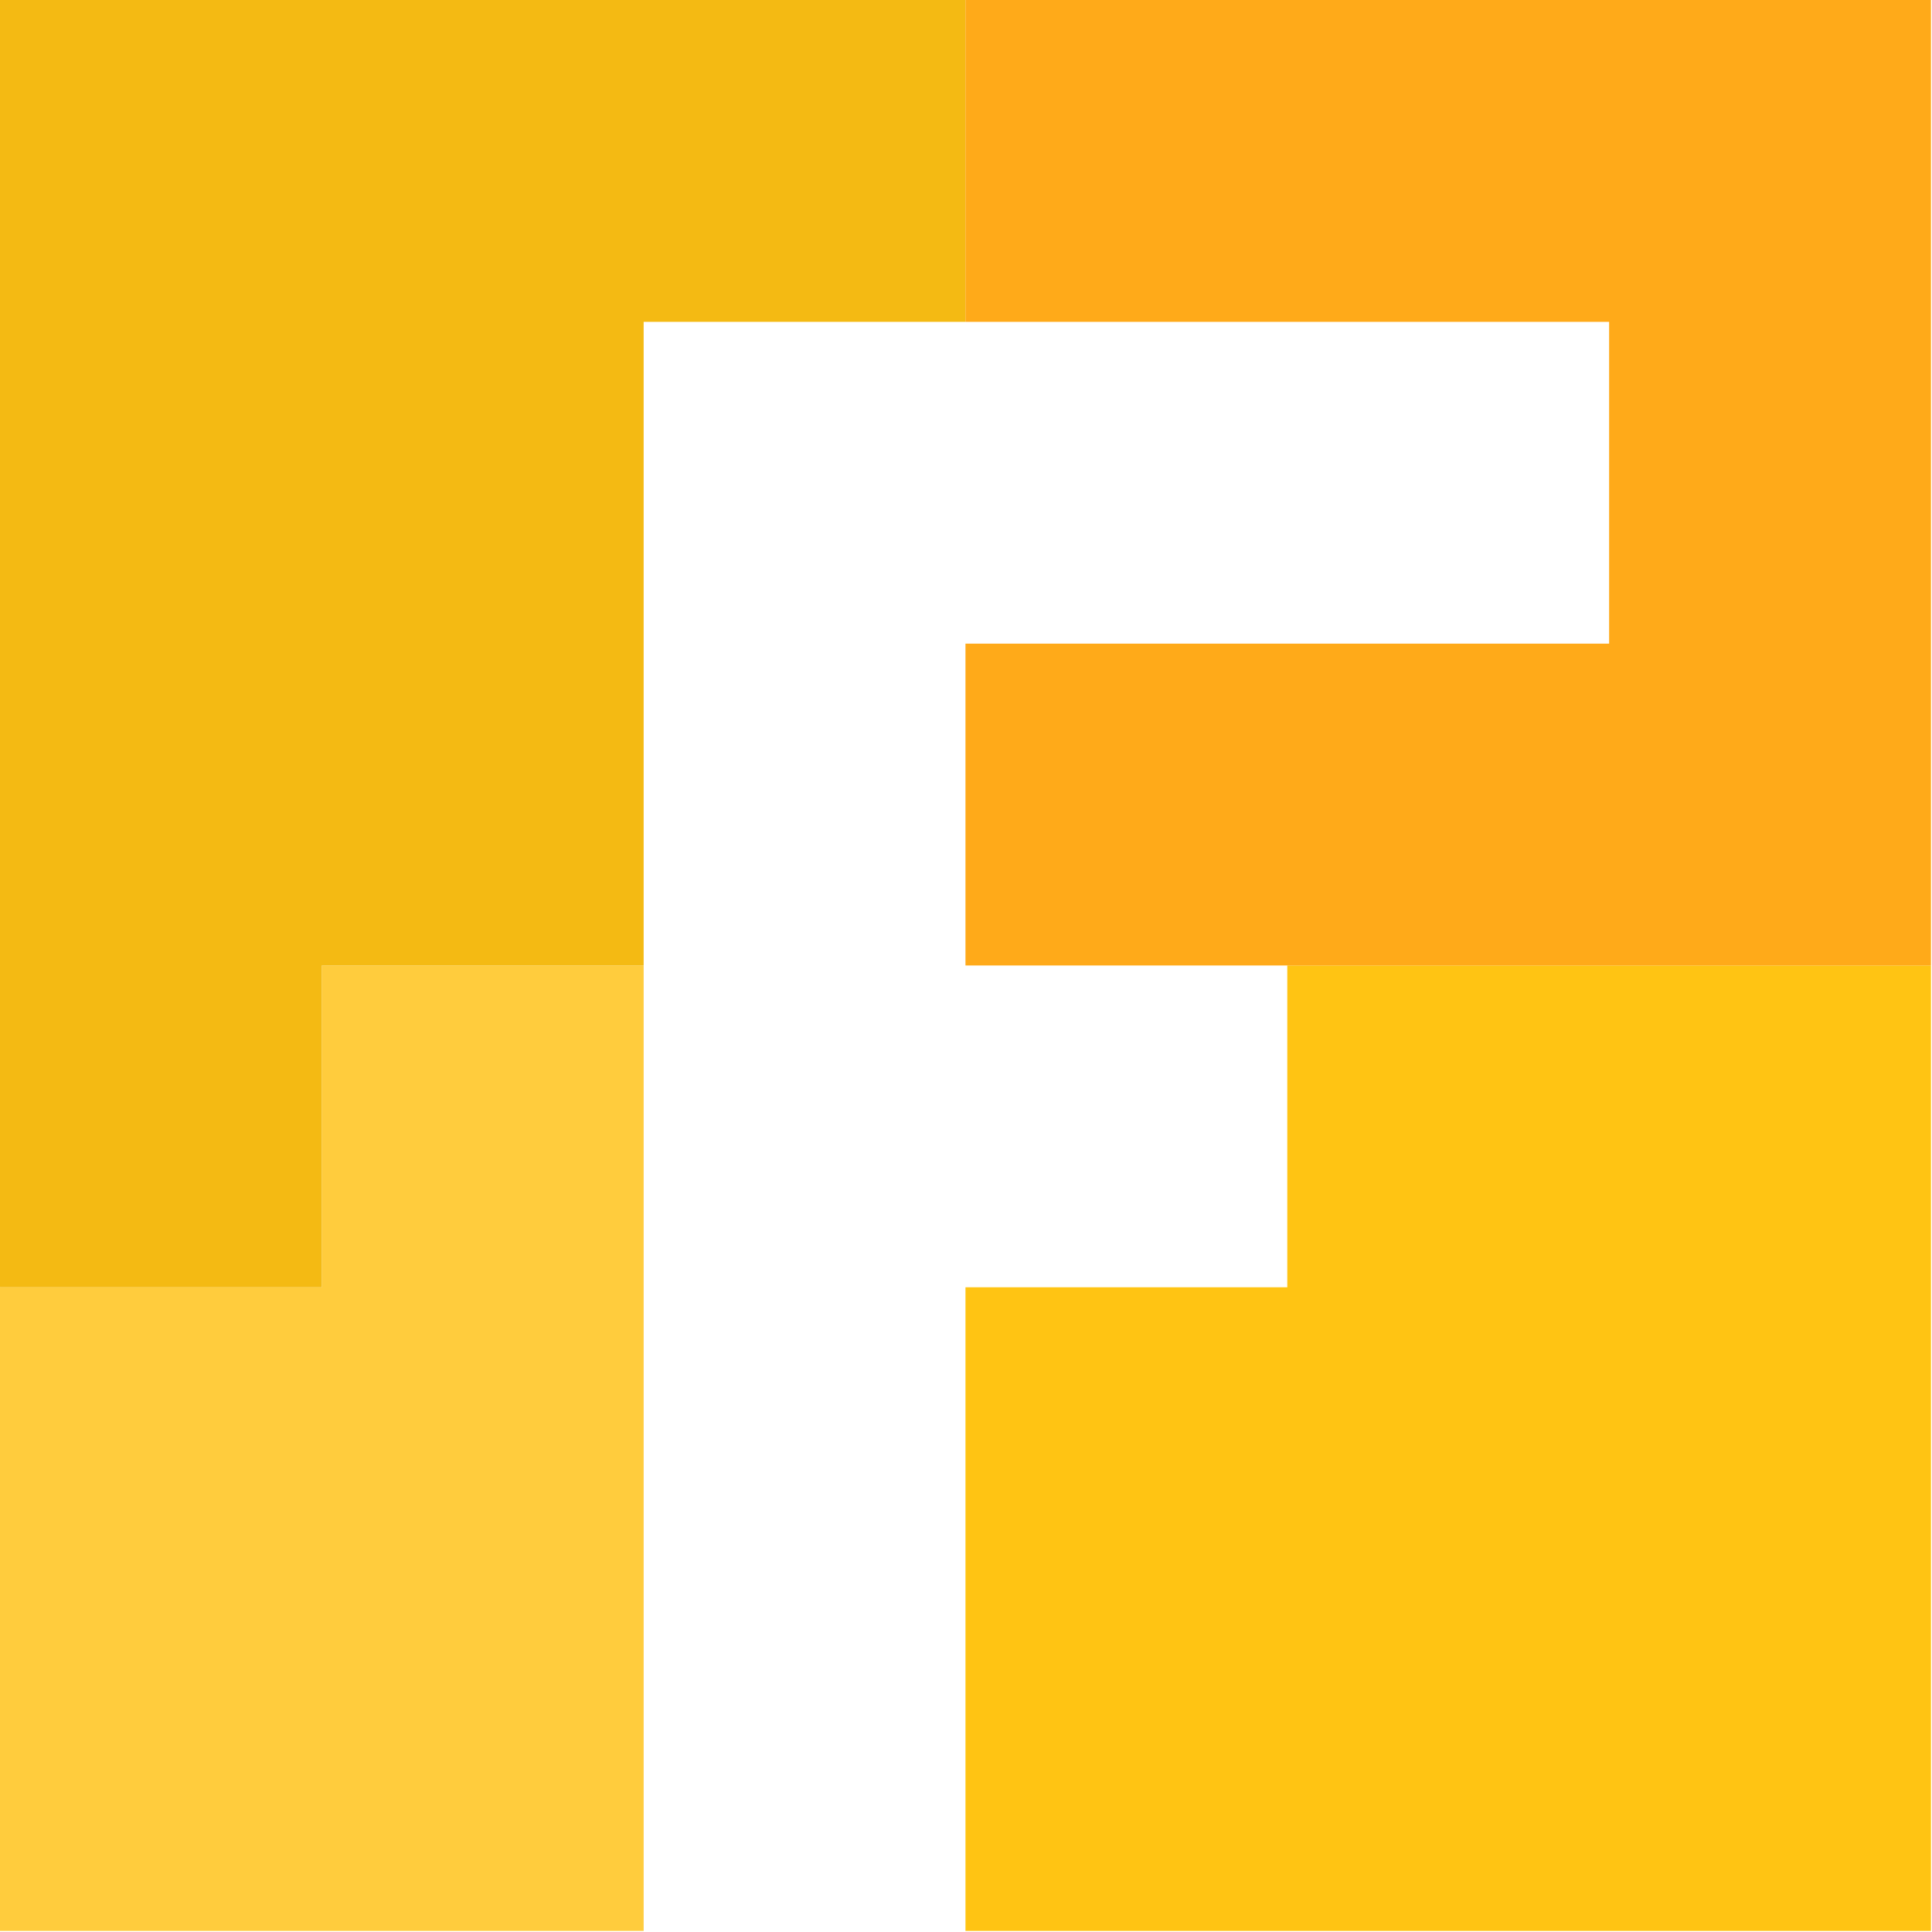
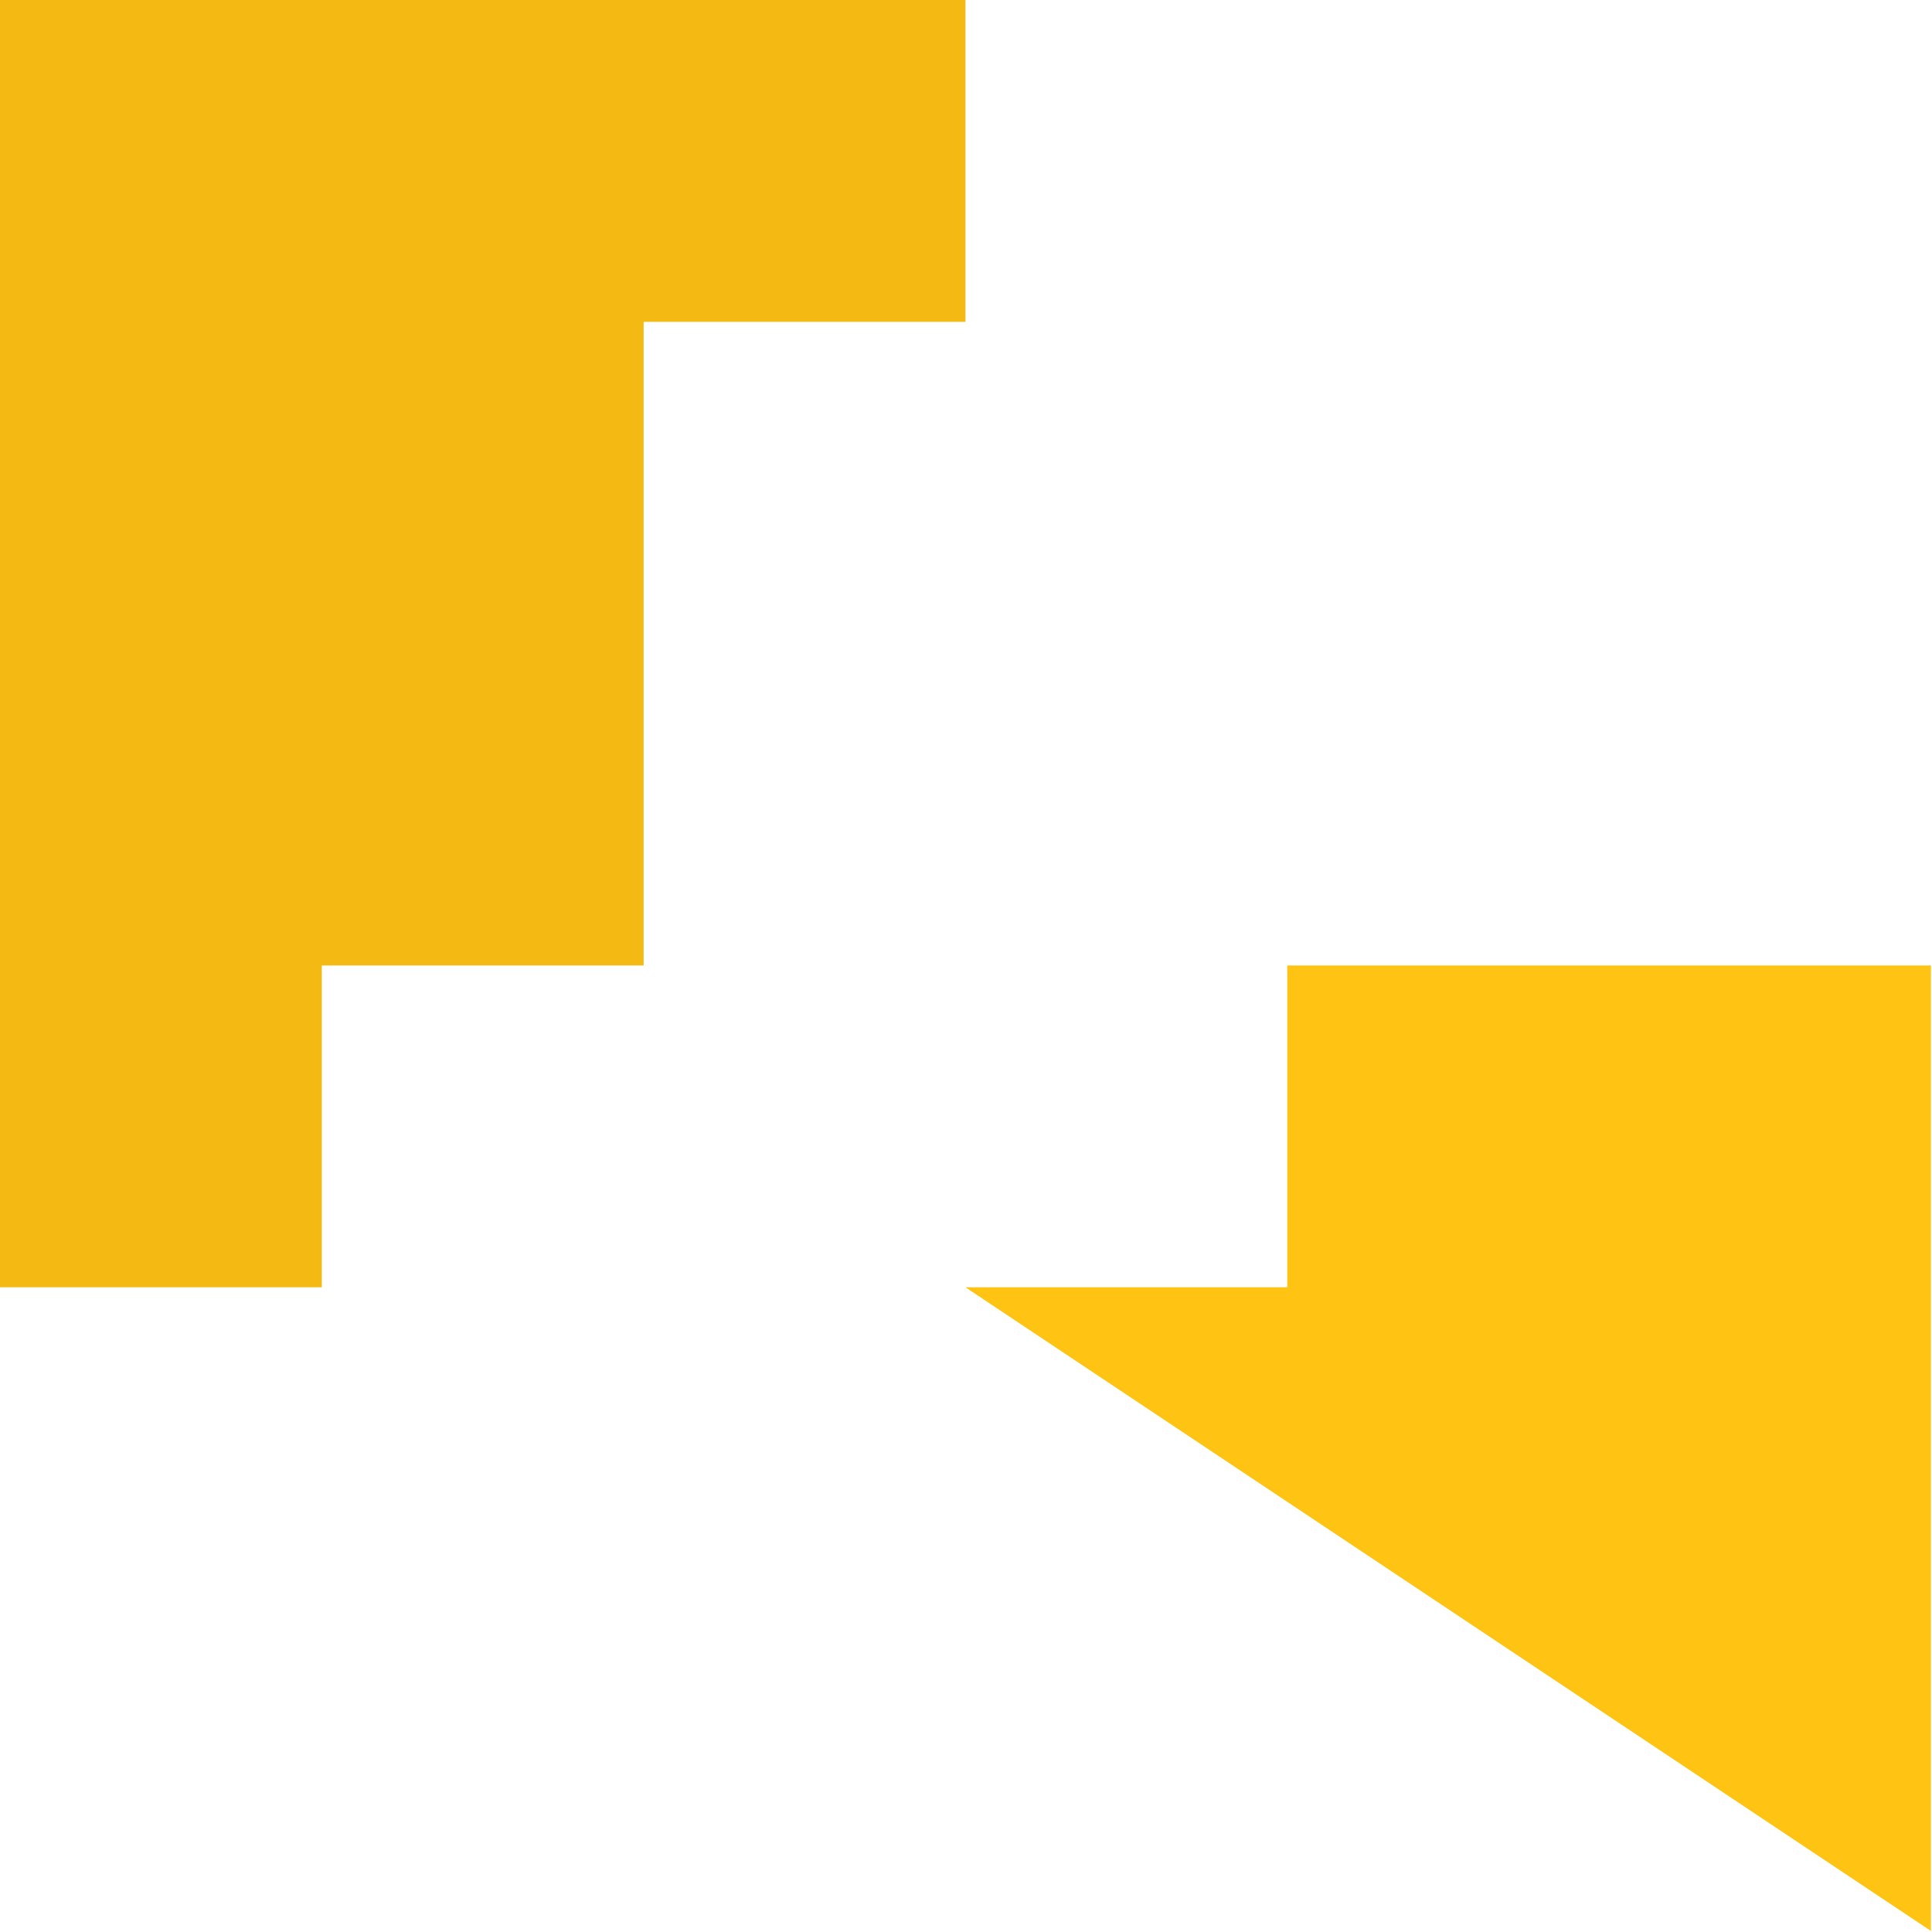
<svg xmlns="http://www.w3.org/2000/svg" xmlns:ns1="http://sodipodi.sourceforge.net/DTD/sodipodi-0.dtd" xmlns:ns2="http://www.inkscape.org/namespaces/inkscape" width="260px" height="260px" viewBox="0 0 260 260" version="1.1" id="SVGRoot" ns1:docname="flutter-para-iniciantes-amarelo.svg" ns2:version="1.1.1 (3bf5ae0d25, 2021-09-20)">
  <ns1:namedview id="namedview7419" pagecolor="#ffffff" bordercolor="#666666" borderopacity="1.0" ns2:pageshadow="0" ns2:pageopacity="1.0" ns2:pagecheckerboard="0" ns2:document-units="px" showgrid="false" ns2:zoom="0.75187991" ns2:cx="397.00489" ns2:cy="349.1249" ns2:window-width="1920" ns2:window-height="1016" ns2:window-x="0" ns2:window-y="27" ns2:window-maximized="1" ns2:current-layer="layer1" />
  <defs id="defs7414" />
  <g ns2:label="Layer 1" ns2:groupmode="layer" id="layer1">
-     <path d="m 4.1e-4,173.239 h 43.309 l 4.9e-4,-43.309 H 86.619 L 86.619,259.858 0,259.858 Z" style="fill:#ffcc3d;fill-opacity:1;fill-rule:evenodd;stroke-width:0;stroke-miterlimit:4;stroke-dasharray:none" id="path40" ns2:export-filename="/home/rubens/flutter-para-iniciantes-amarelo.png" ns2:export-xdpi="96" ns2:export-ydpi="96" />
-     <path d="m 129.929,173.239 43.309,-3e-4 3.6e-4,-43.309 h 86.619 V 259.858 H 129.929 Z" style="fill:#ffc108;fill-opacity:0.95;fill-rule:evenodd;stroke-width:0;stroke-miterlimit:4;stroke-dasharray:none" id="path42" ns2:export-filename="/home/rubens/flutter-para-iniciantes-amarelo.png" ns2:export-xdpi="96" ns2:export-ydpi="96" />
+     <path d="m 129.929,173.239 43.309,-3e-4 3.6e-4,-43.309 h 86.619 V 259.858 Z" style="fill:#ffc108;fill-opacity:0.95;fill-rule:evenodd;stroke-width:0;stroke-miterlimit:4;stroke-dasharray:none" id="path42" ns2:export-filename="/home/rubens/flutter-para-iniciantes-amarelo.png" ns2:export-xdpi="96" ns2:export-ydpi="96" />
    <path d="m 0,0 h 129.929 v 43.31 l -43.31,-3.9e-4 -4.7e-4,86.62 H 43.31 l -4.9e-4,43.309 H 4.1e-4 Z" style="fill:#f4ba13;fill-opacity:1;fill-rule:evenodd;stroke-width:0;stroke-miterlimit:4;stroke-dasharray:none" id="path44" ns2:export-filename="/home/rubens/flutter-para-iniciantes-amarelo.png" ns2:export-xdpi="96" ns2:export-ydpi="96" />
-     <path d="M 129.929,0 H 259.858 V 129.929 H 129.929 V 86.619 l 86.619,2.4e-4 -2.2e-4,-43.31 h -86.619 z" style="fill:#ffa408;fill-opacity:0.929;fill-rule:evenodd;stroke-width:0;stroke-miterlimit:4;stroke-dasharray:none" id="path46" ns2:export-filename="/home/rubens/flutter-para-iniciantes-amarelo.png" ns2:export-xdpi="96" ns2:export-ydpi="96" />
  </g>
</svg>